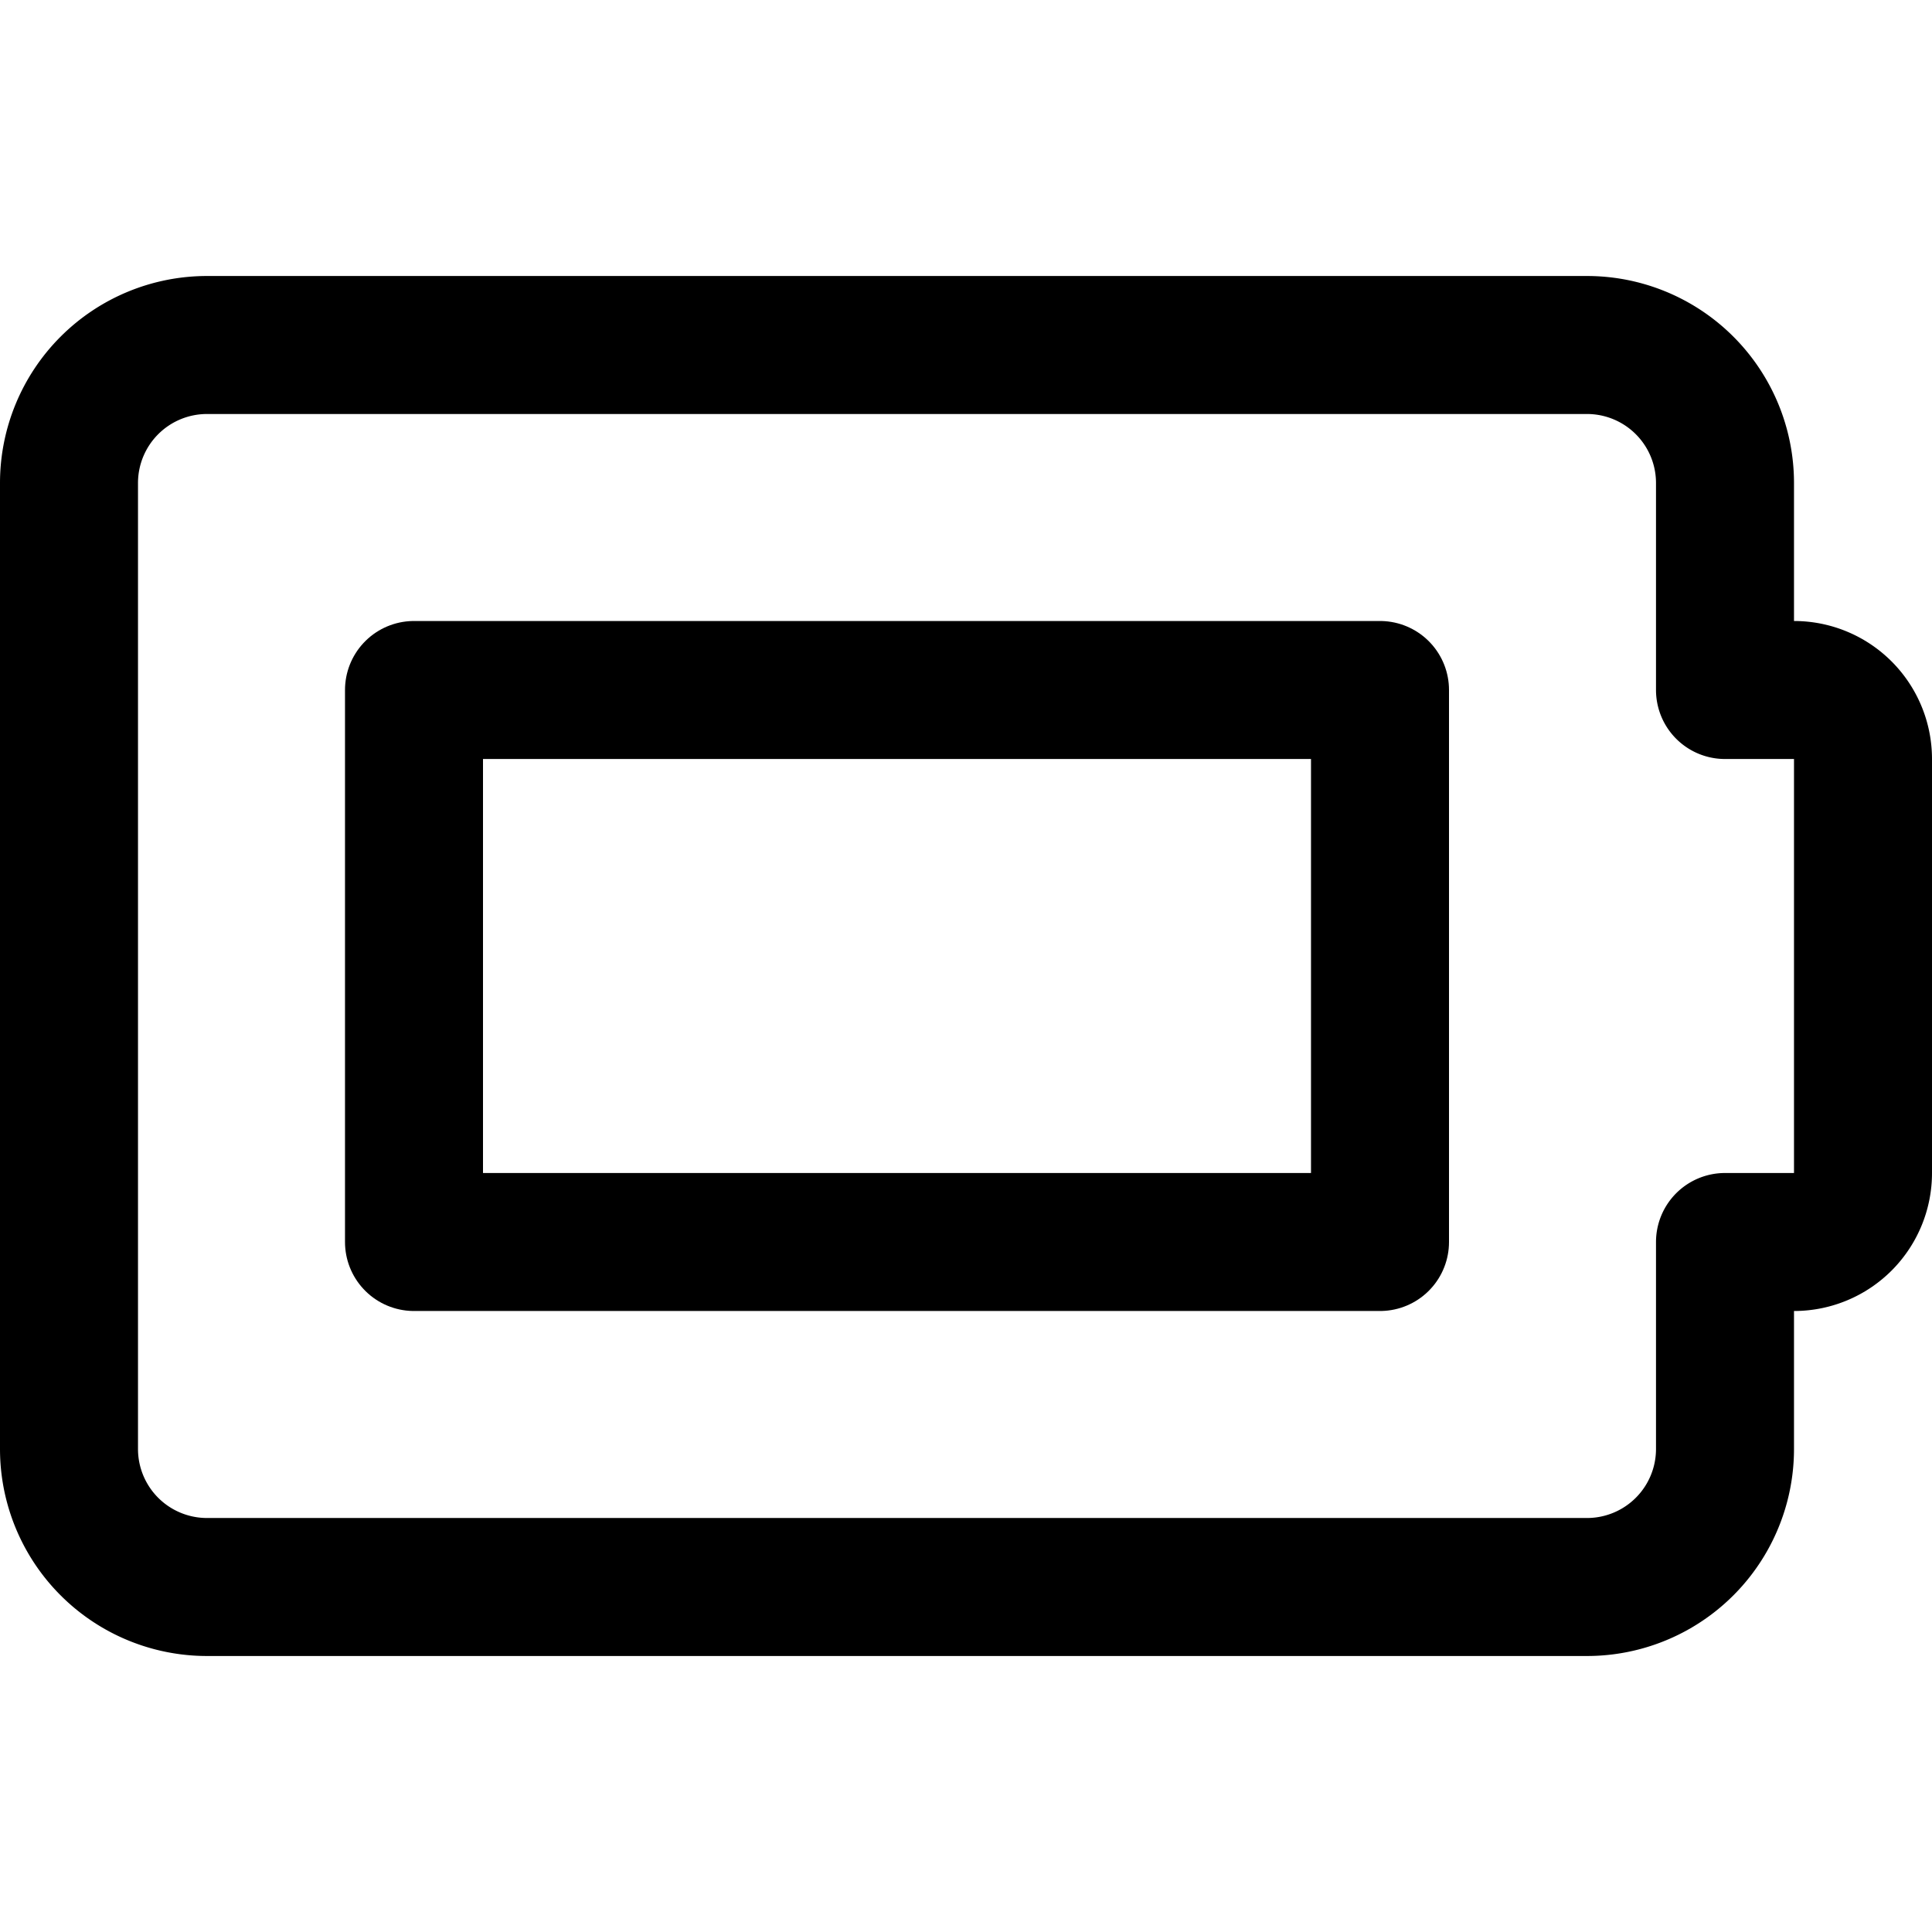
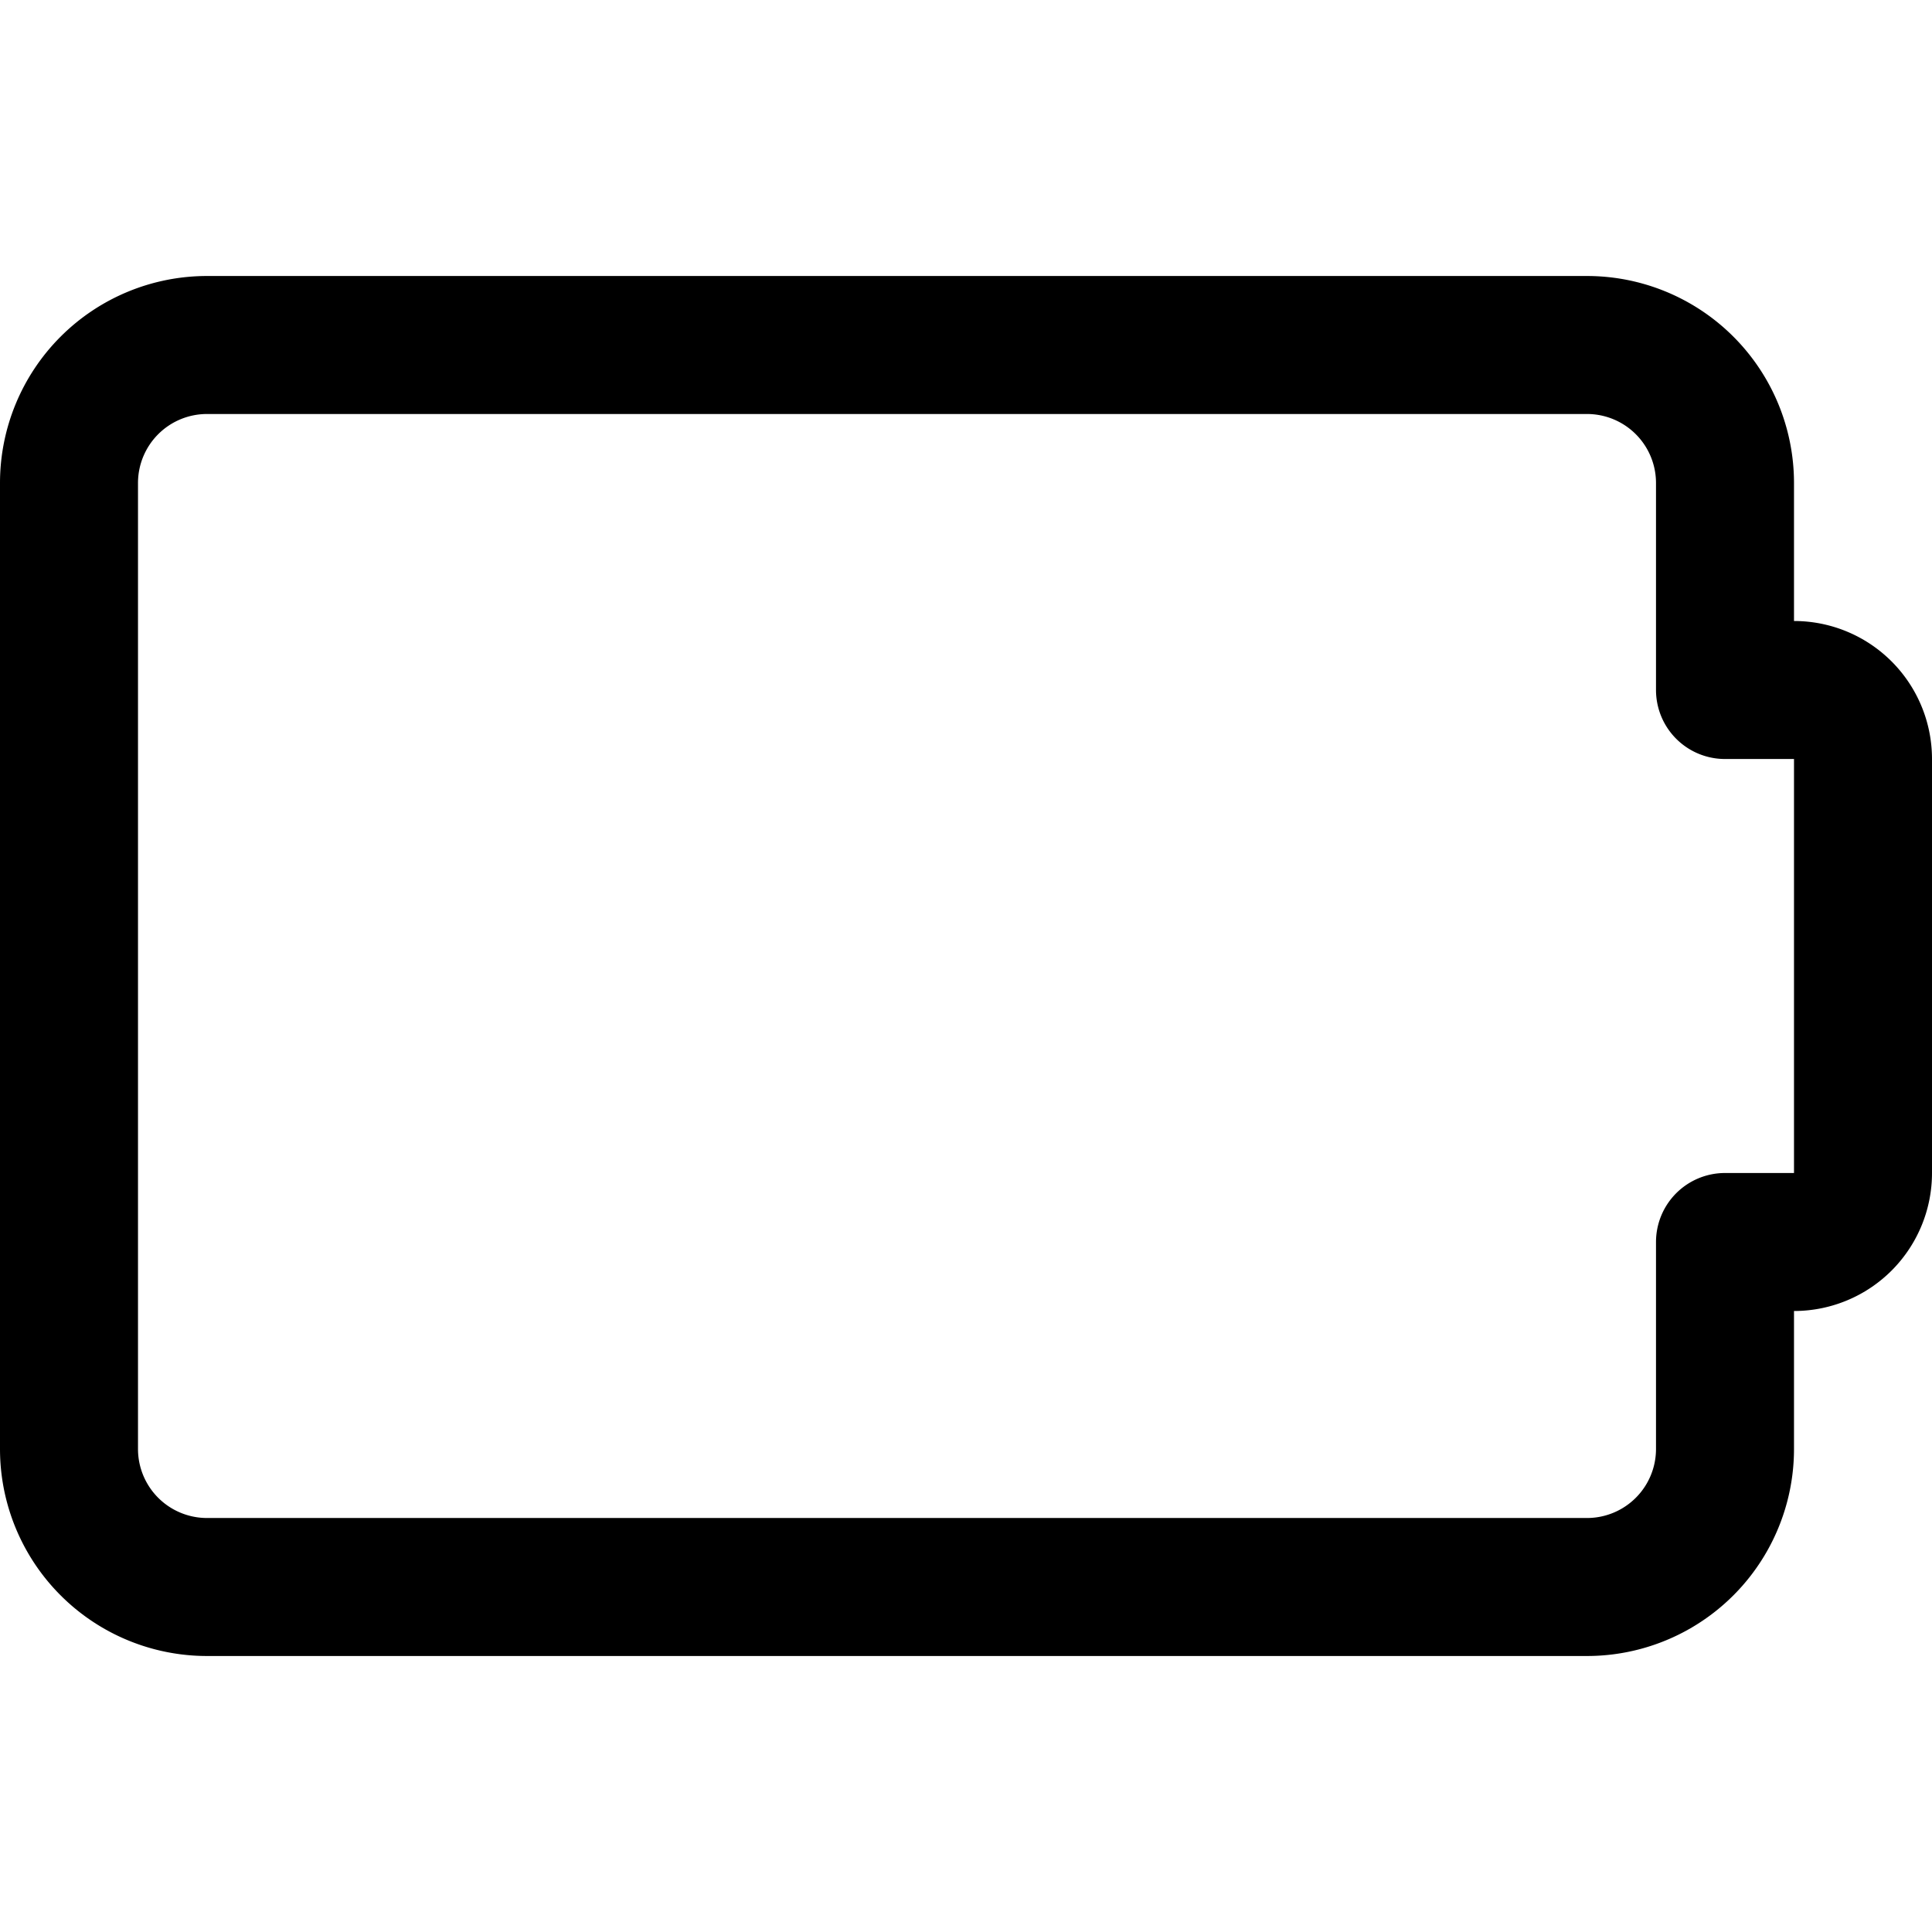
<svg xmlns="http://www.w3.org/2000/svg" viewBox="0 0 14 14">
  <g transform="matrix(1,0,0,1,0,0)">
    <g>
      <path d="M13.5,5.5A.5.5,0,0,0,13,5h-.5V3.5a1,1,0,0,0-1-1H1.5a1,1,0,0,0-1,1v7a1,1,0,0,0,1,1h10a1,1,0,0,0,1-1V9H13a.5.5,0,0,0,.5-.5Z" style="fill: none;stroke: #000000;stroke-linecap: round;stroke-linejoin: round" />
-       <rect x="3" y="5" width="7" height="4" style="fill: none;stroke: #000000;stroke-linecap: round;stroke-linejoin: round" />
    </g>
  </g>
</svg>